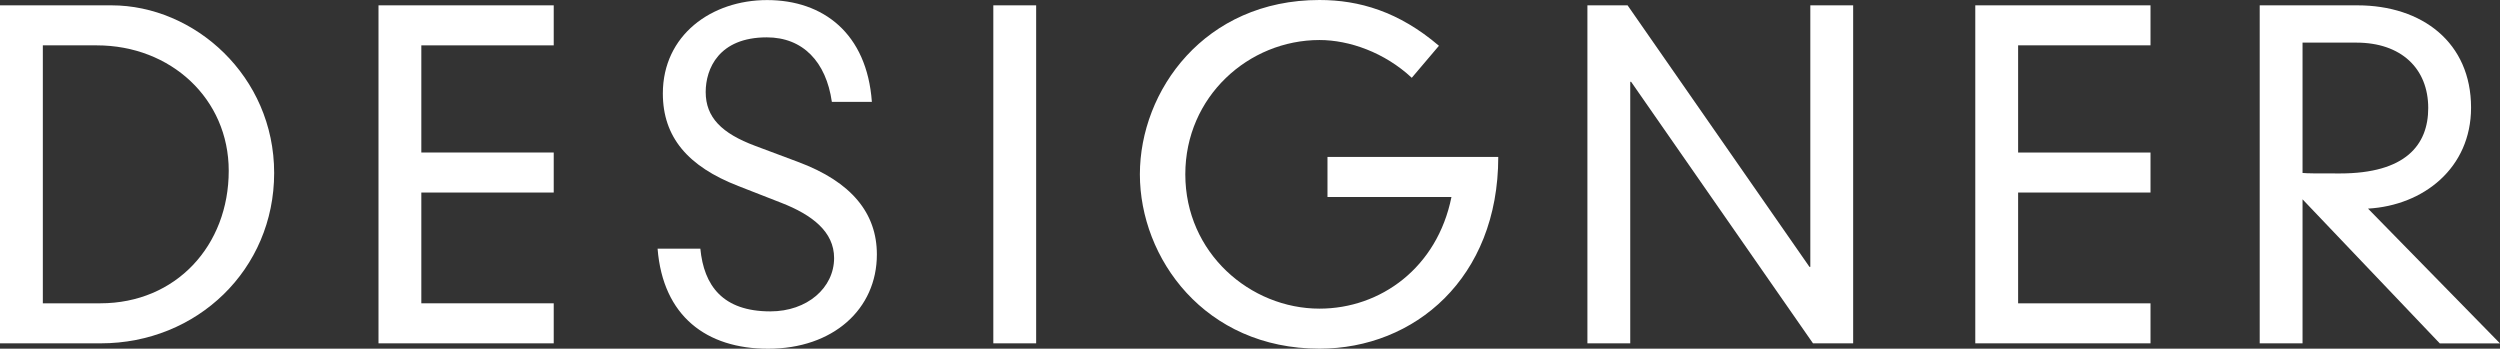
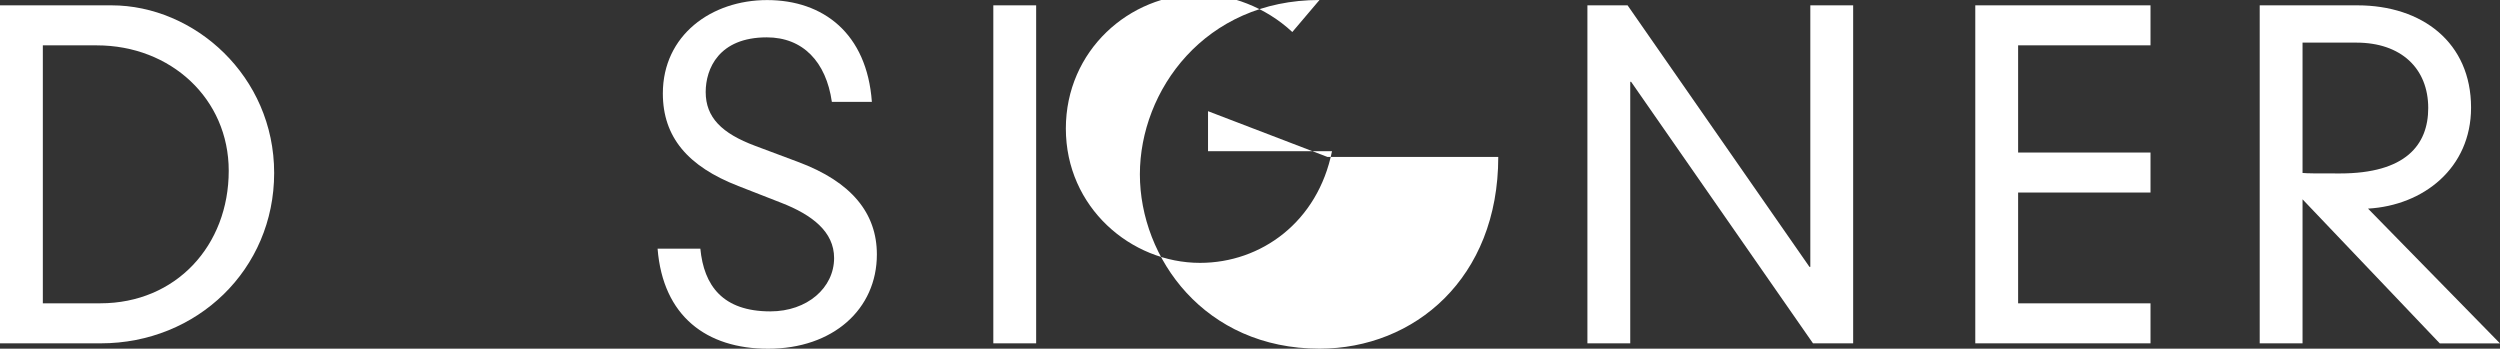
<svg xmlns="http://www.w3.org/2000/svg" id="b" data-name="Layer 2" viewBox="0 0 36.539 5.096">
  <rect x="0" y="0" width="36.539" height="5.096" fill="#333333" stroke="none" />
  <g id="c" data-name="レイヤー 1">
    <g>
      <path d="M0,.078H1.629C2.841,.078,4.007,1.111,4.007,2.528c0,1.411-1.127,2.49-2.534,2.49H0V.078ZM1.466,4.433c1.107,0,1.877-.845,1.877-1.937,0-1.053-.848-1.833-1.929-1.833H.626v3.77h.84Z" style="fill: #fff;" />
-       <path d="M5.532,.078h2.561V.663h-1.935v1.566h1.935v.585h-1.935v1.619h1.935v.585h-2.561V.078Z" style="fill: #fff;" />
      <path d="M12.158,1.488c-.084-.585-.423-.942-.951-.942-.703,0-.893,.461-.893,.799,0,.371,.234,.604,.724,.787l.625,.234c.788,.293,1.153,.754,1.153,1.353,0,.799-.639,1.378-1.59,1.378-.899,0-1.537-.475-1.615-1.463h.625c.052,.54,.326,.917,1.023,.917,.54,0,.932-.345,.932-.78,0-.383-.319-.63-.77-.806l-.632-.247c-.736-.286-1.101-.715-1.101-1.352,0-.852,.71-1.365,1.524-1.365,.82,0,1.459,.487,1.531,1.488h-.587Z" style="fill: #fff;" />
      <path d="M14.518,.078h.626V5.018h-.626V.078Z" style="fill: #fff;" />
-       <path d="M19.402,2.294h2.496c0,1.774-1.226,2.802-2.613,2.802-1.681,0-2.625-1.326-2.625-2.548s.944-2.548,2.625-2.548c.58,0,1.16,.169,1.746,.669l-.397,.468c-.397-.37-.912-.552-1.349-.552-1.035,0-1.961,.826-1.961,1.963,0,1.151,.951,1.963,1.961,1.963,.893,0,1.721-.598,1.929-1.632h-1.812v-.585Z" style="fill: #fff;" />
+       <path d="M19.402,2.294h2.496c0,1.774-1.226,2.802-2.613,2.802-1.681,0-2.625-1.326-2.625-2.548s.944-2.548,2.625-2.548l-.397,.468c-.397-.37-.912-.552-1.349-.552-1.035,0-1.961,.826-1.961,1.963,0,1.151,.951,1.963,1.961,1.963,.893,0,1.721-.598,1.929-1.632h-1.812v-.585Z" style="fill: #fff;" />
      <path d="M26.459,.078h.626V5.018h-.587l-2.658-3.822h-.013v3.822h-.626V.078h.587l2.658,3.822h.013V.078Z" style="fill: #fff;" />
      <path d="M28.87,.078h2.561V.663h-1.935v1.566h1.935v.585h-1.935v1.619h1.935v.585h-2.561V.078Z" style="fill: #fff;" />
      <path d="M33.653,2.912v2.106h-.626V.078h1.427c.951,0,1.662,.546,1.662,1.495,0,.884-.697,1.43-1.506,1.476l1.929,1.97h-.88l-2.006-2.106Zm0-.384c.084,.007,.176,.007,.547,.007,.958,0,1.29-.416,1.29-.956,0-.579-.397-.956-1.049-.956h-.788v1.904Z" style="fill: #fff;" />
    </g>
  </g>
</svg>